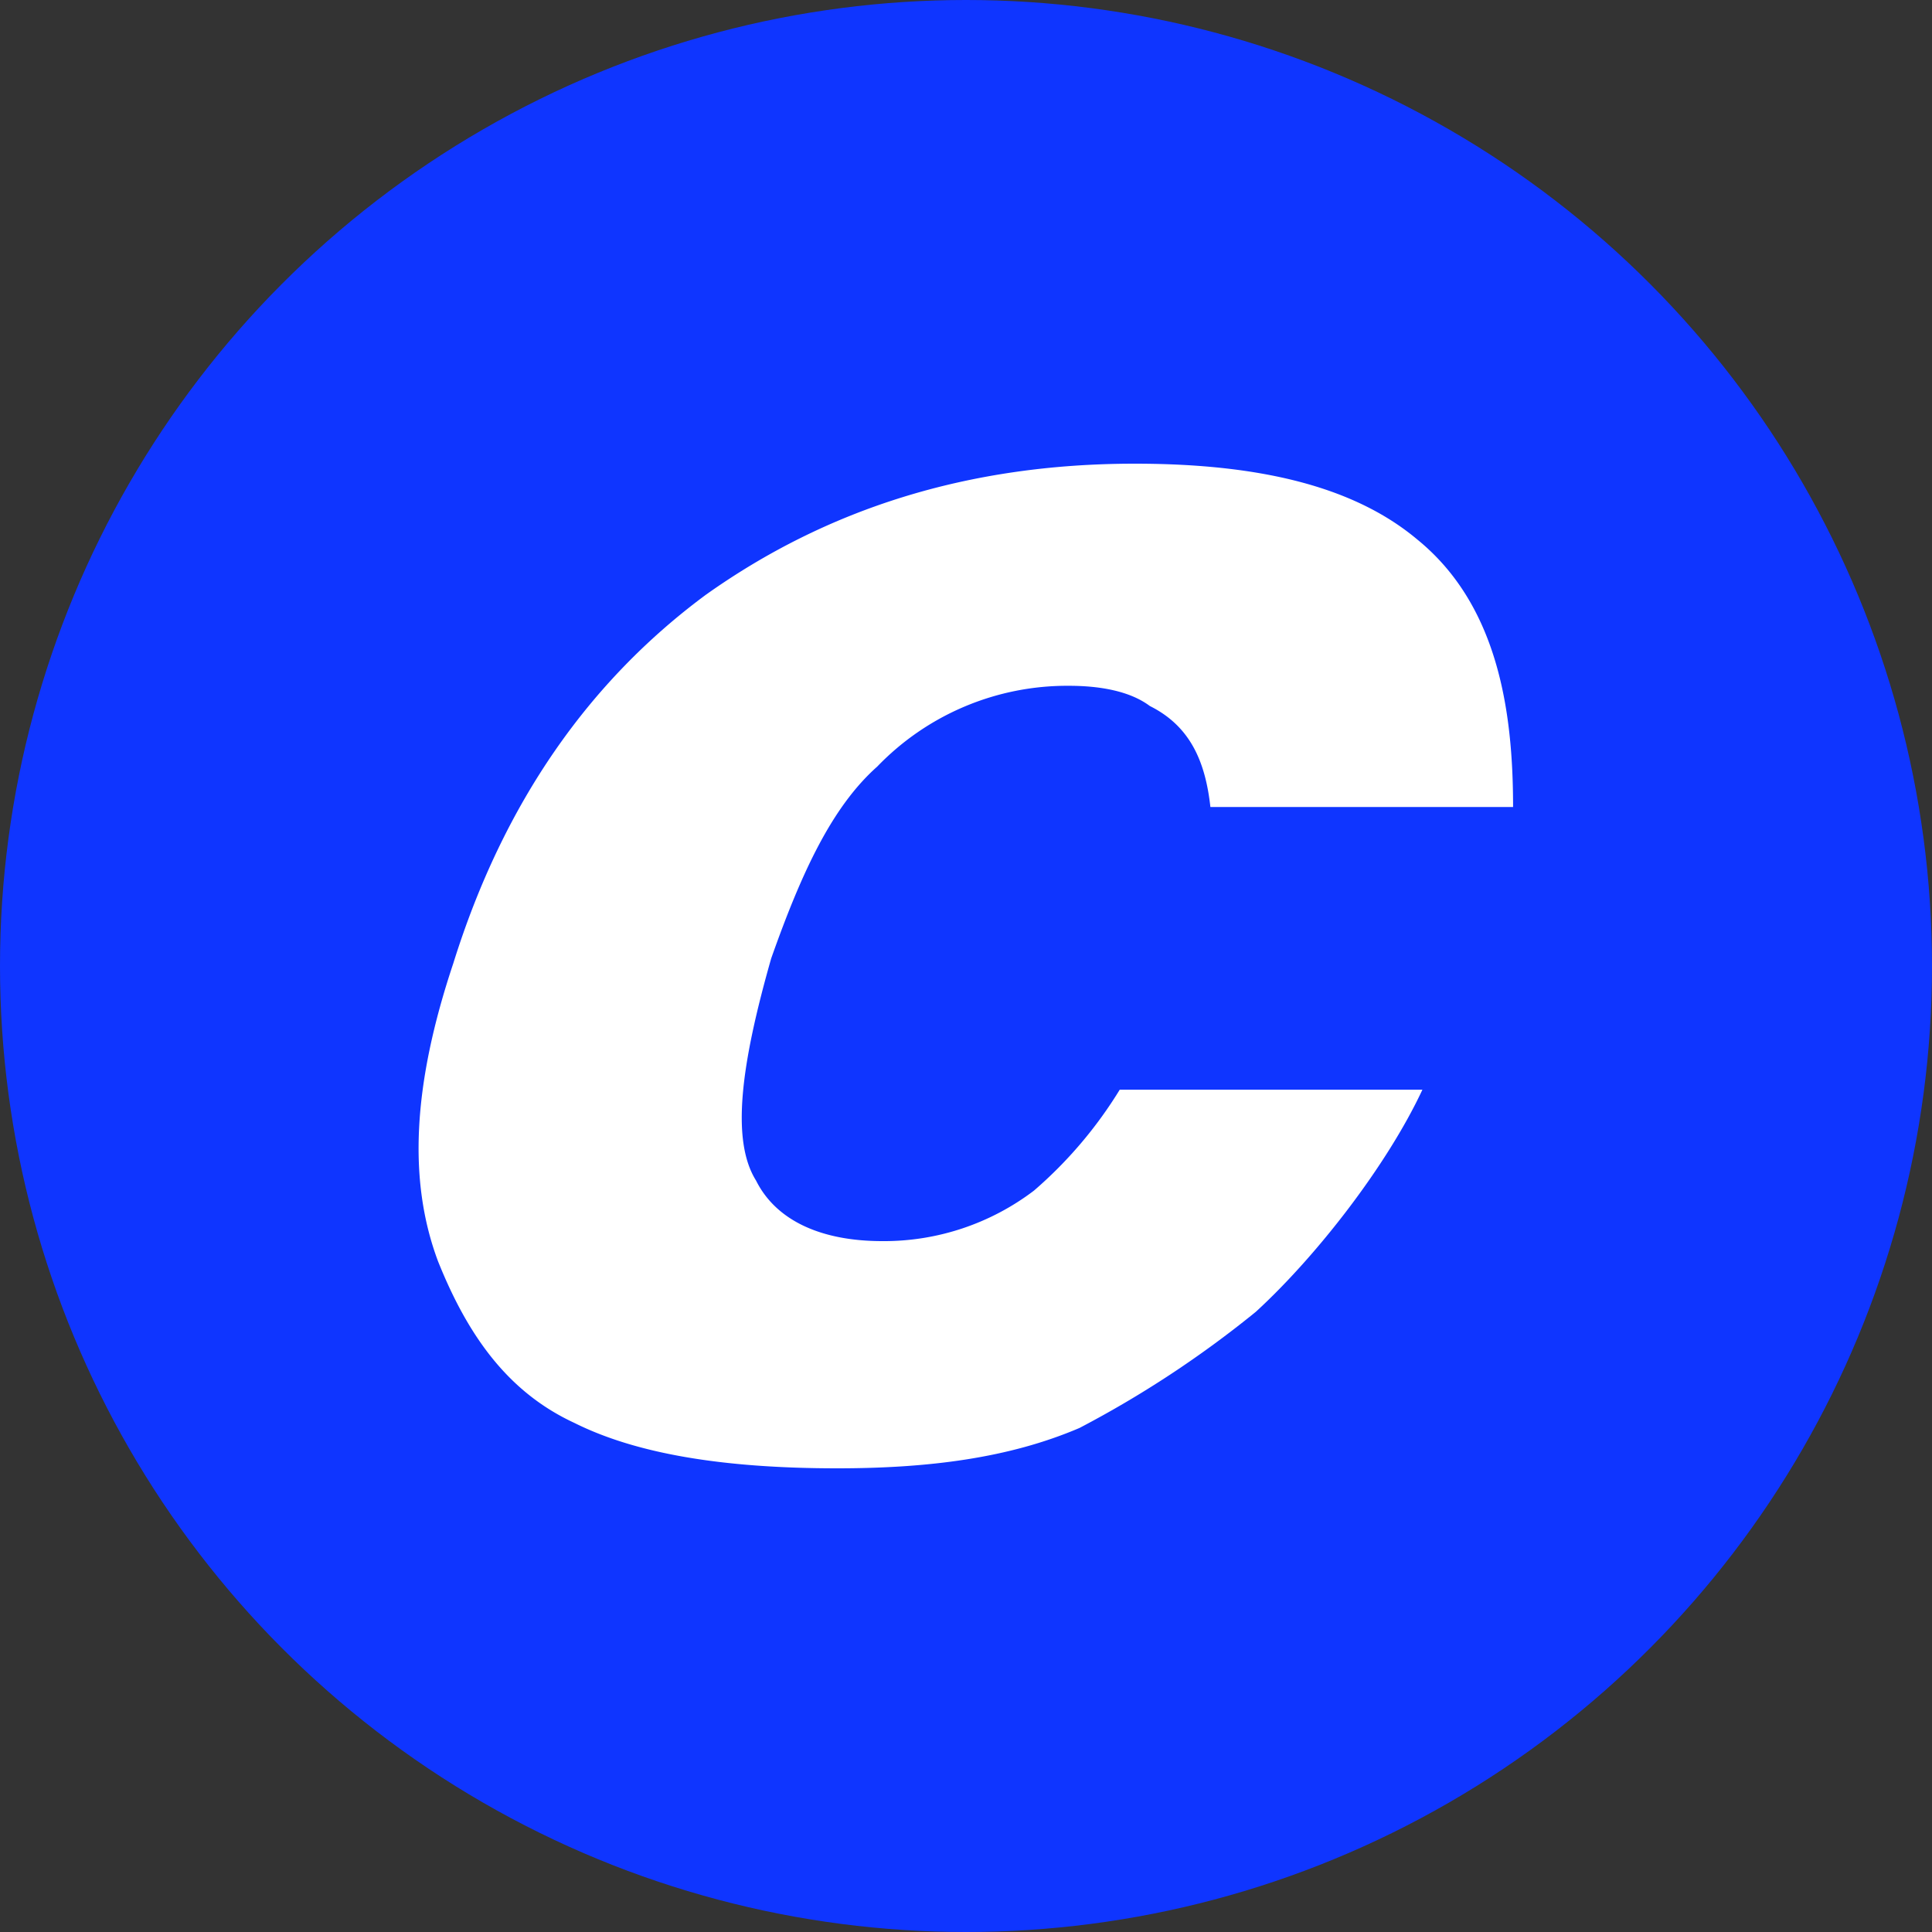
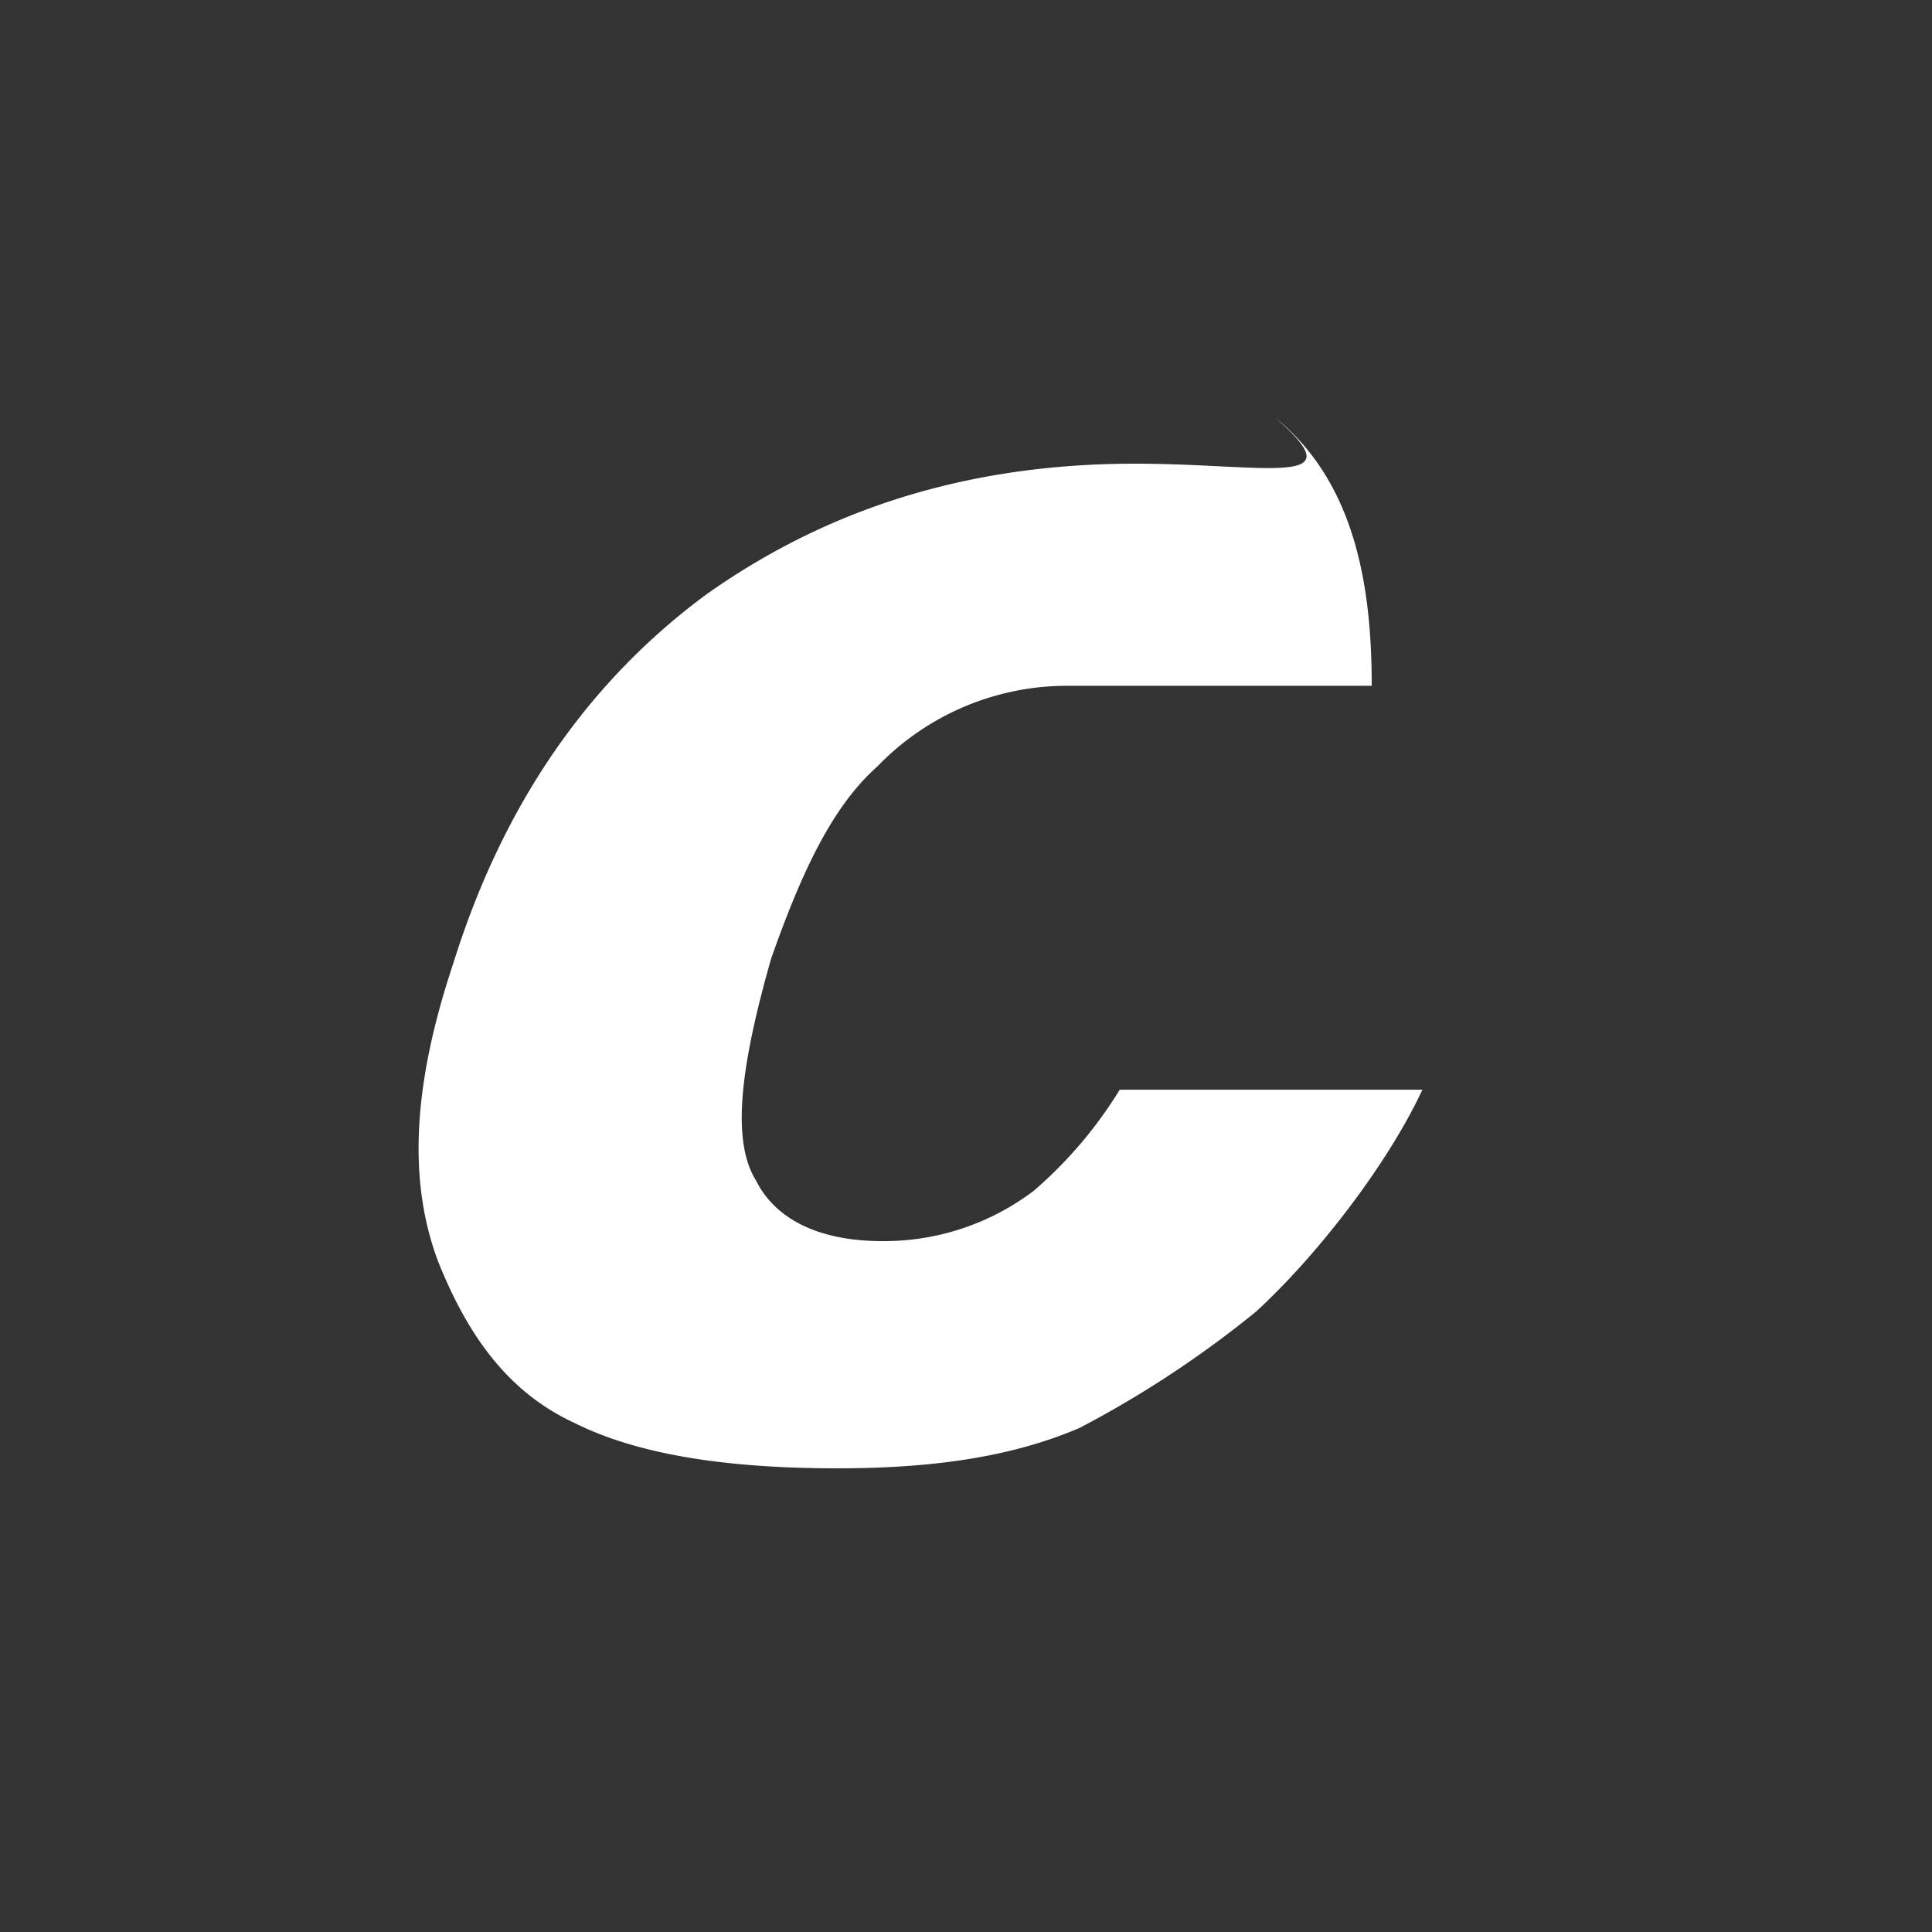
<svg xmlns="http://www.w3.org/2000/svg" id="Layer_1" data-name="Layer 1" viewBox="0 0 300 300" width="300" height="300">
  <rect x="0" y="0" width="300" height="300" fill="#333333" stroke="none" />
  <defs>
    <clipPath id="bz_circular_clip">
      <circle cx="150.0" cy="150.0" r="150.0" />
    </clipPath>
  </defs>
  <g clip-path="url(#bz_circular_clip)">
-     <rect x="-1.5" y="-1.5" width="303" height="303" fill="#0f35ff" />
-     <path d="M195,203.7c9.41-8.62,20.38-22.73,25.87-34.49h-47a66.67,66.67,0,0,1-13.32,15.67A38.47,38.47,0,0,1,137,192.72c-9.41,0-16.46-3.13-19.6-9.4-3.92-6.27-2.35-18,2.35-34.5,4.71-13.32,9.41-23.51,16.47-29.79A40.93,40.93,0,0,1,166,106.49c4.71,0,9.41.79,12.55,3.14,6.27,3.13,8.62,8.62,9.4,15.68h47c0-14.9-2.35-31.36-14.89-41.55C210.7,75.92,196.59,72,176.21,72c-25.87,0-47.82,7-66.64,20.38-18,13.33-31.36,32.14-39.19,57.23-6.28,18.81-7.06,33.71-2.36,46.25,4.71,11.76,11,20.38,21.17,25.09C98.6,225.65,111.92,228,130,228c14.11,0,26.66-1.57,37.63-6.27A163.58,163.58,0,0,0,195,203.7Z" fill="#fff" fill-rule="evenodd" />
+     <path d="M195,203.7c9.41-8.62,20.38-22.73,25.87-34.49h-47a66.67,66.67,0,0,1-13.32,15.67A38.47,38.47,0,0,1,137,192.72c-9.41,0-16.46-3.13-19.6-9.4-3.92-6.27-2.35-18,2.35-34.5,4.71-13.32,9.41-23.51,16.47-29.79A40.93,40.93,0,0,1,166,106.49h47c0-14.9-2.35-31.36-14.89-41.55C210.7,75.92,196.59,72,176.21,72c-25.87,0-47.82,7-66.64,20.38-18,13.33-31.36,32.14-39.19,57.23-6.28,18.81-7.06,33.71-2.36,46.25,4.71,11.76,11,20.38,21.17,25.09C98.6,225.65,111.92,228,130,228c14.11,0,26.66-1.57,37.63-6.27A163.58,163.58,0,0,0,195,203.7Z" fill="#fff" fill-rule="evenodd" />
  </g>
</svg>